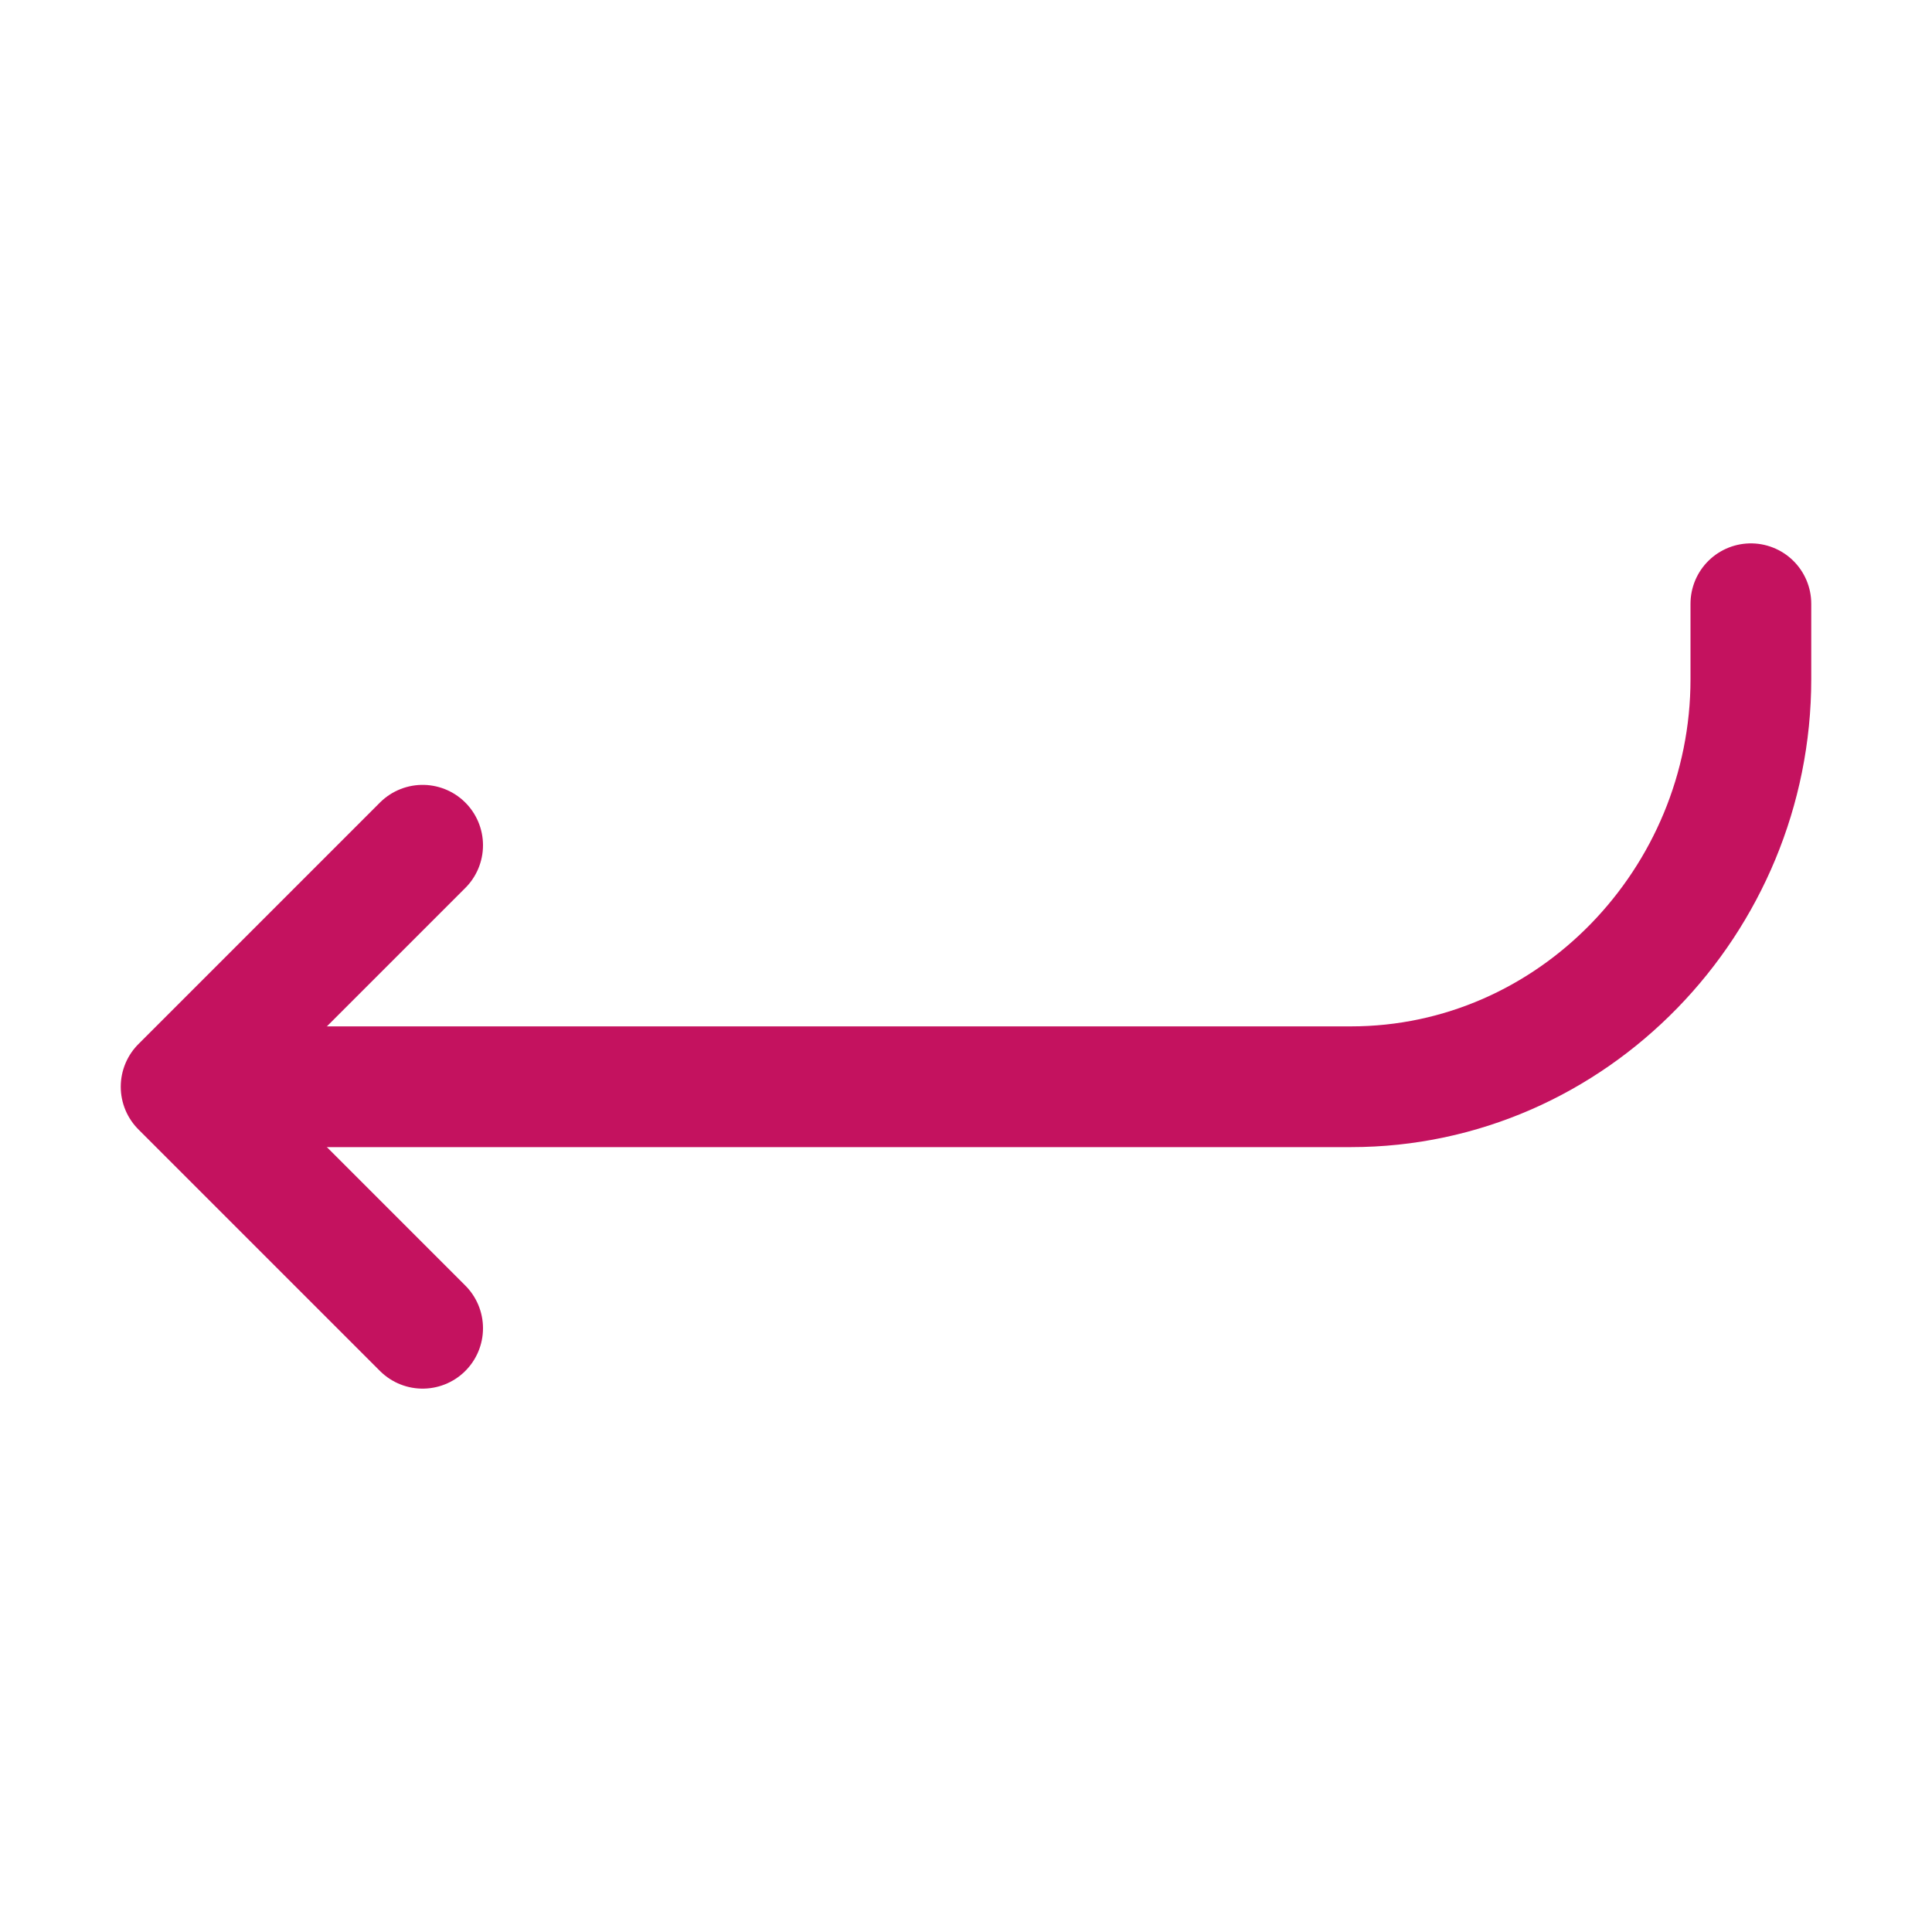
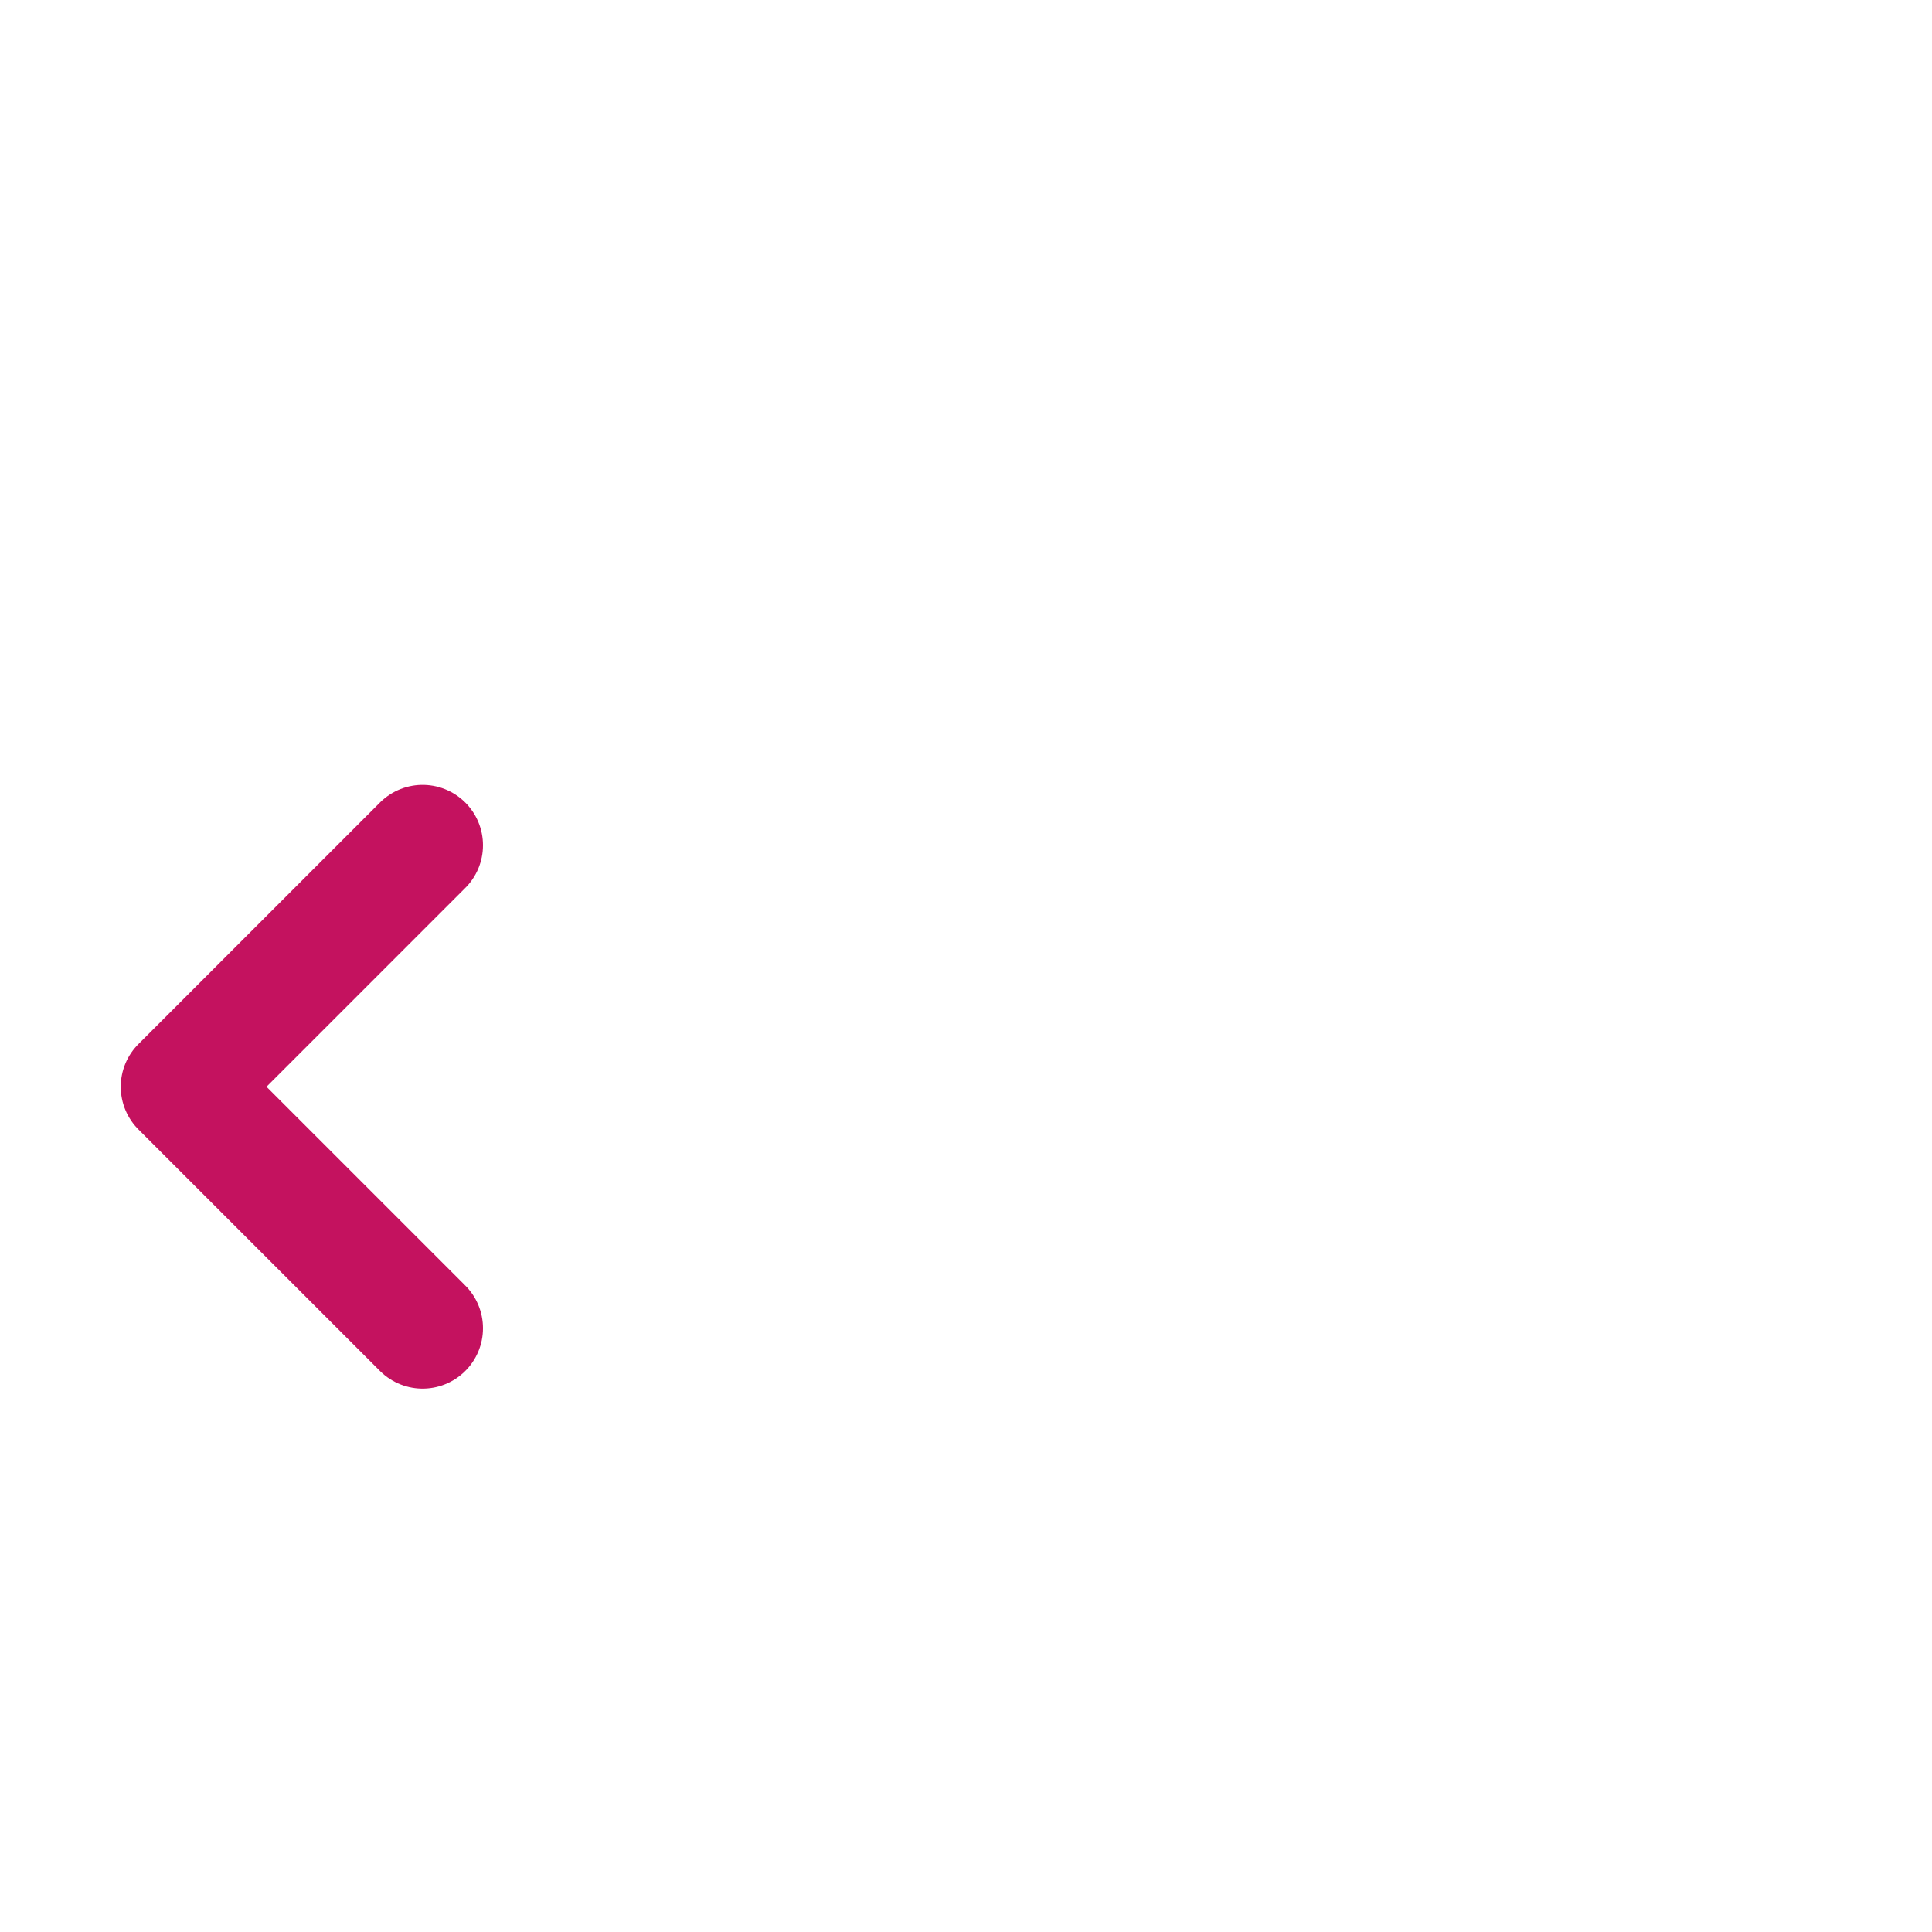
<svg xmlns="http://www.w3.org/2000/svg" viewBox="0 0 512 512">
  <path d="m112 352-64-64 64-64" fill="none" stroke="#c4125f" stroke-linecap="round" stroke-linejoin="round" stroke-width="32px" class="stroke-000000" />
-   <path d="M64 288h294c58.76 0 106-49.33 106-108v-20" fill="none" stroke="#c4125f" stroke-linecap="round" stroke-linejoin="round" stroke-width="32px" class="stroke-000000" />
</svg>